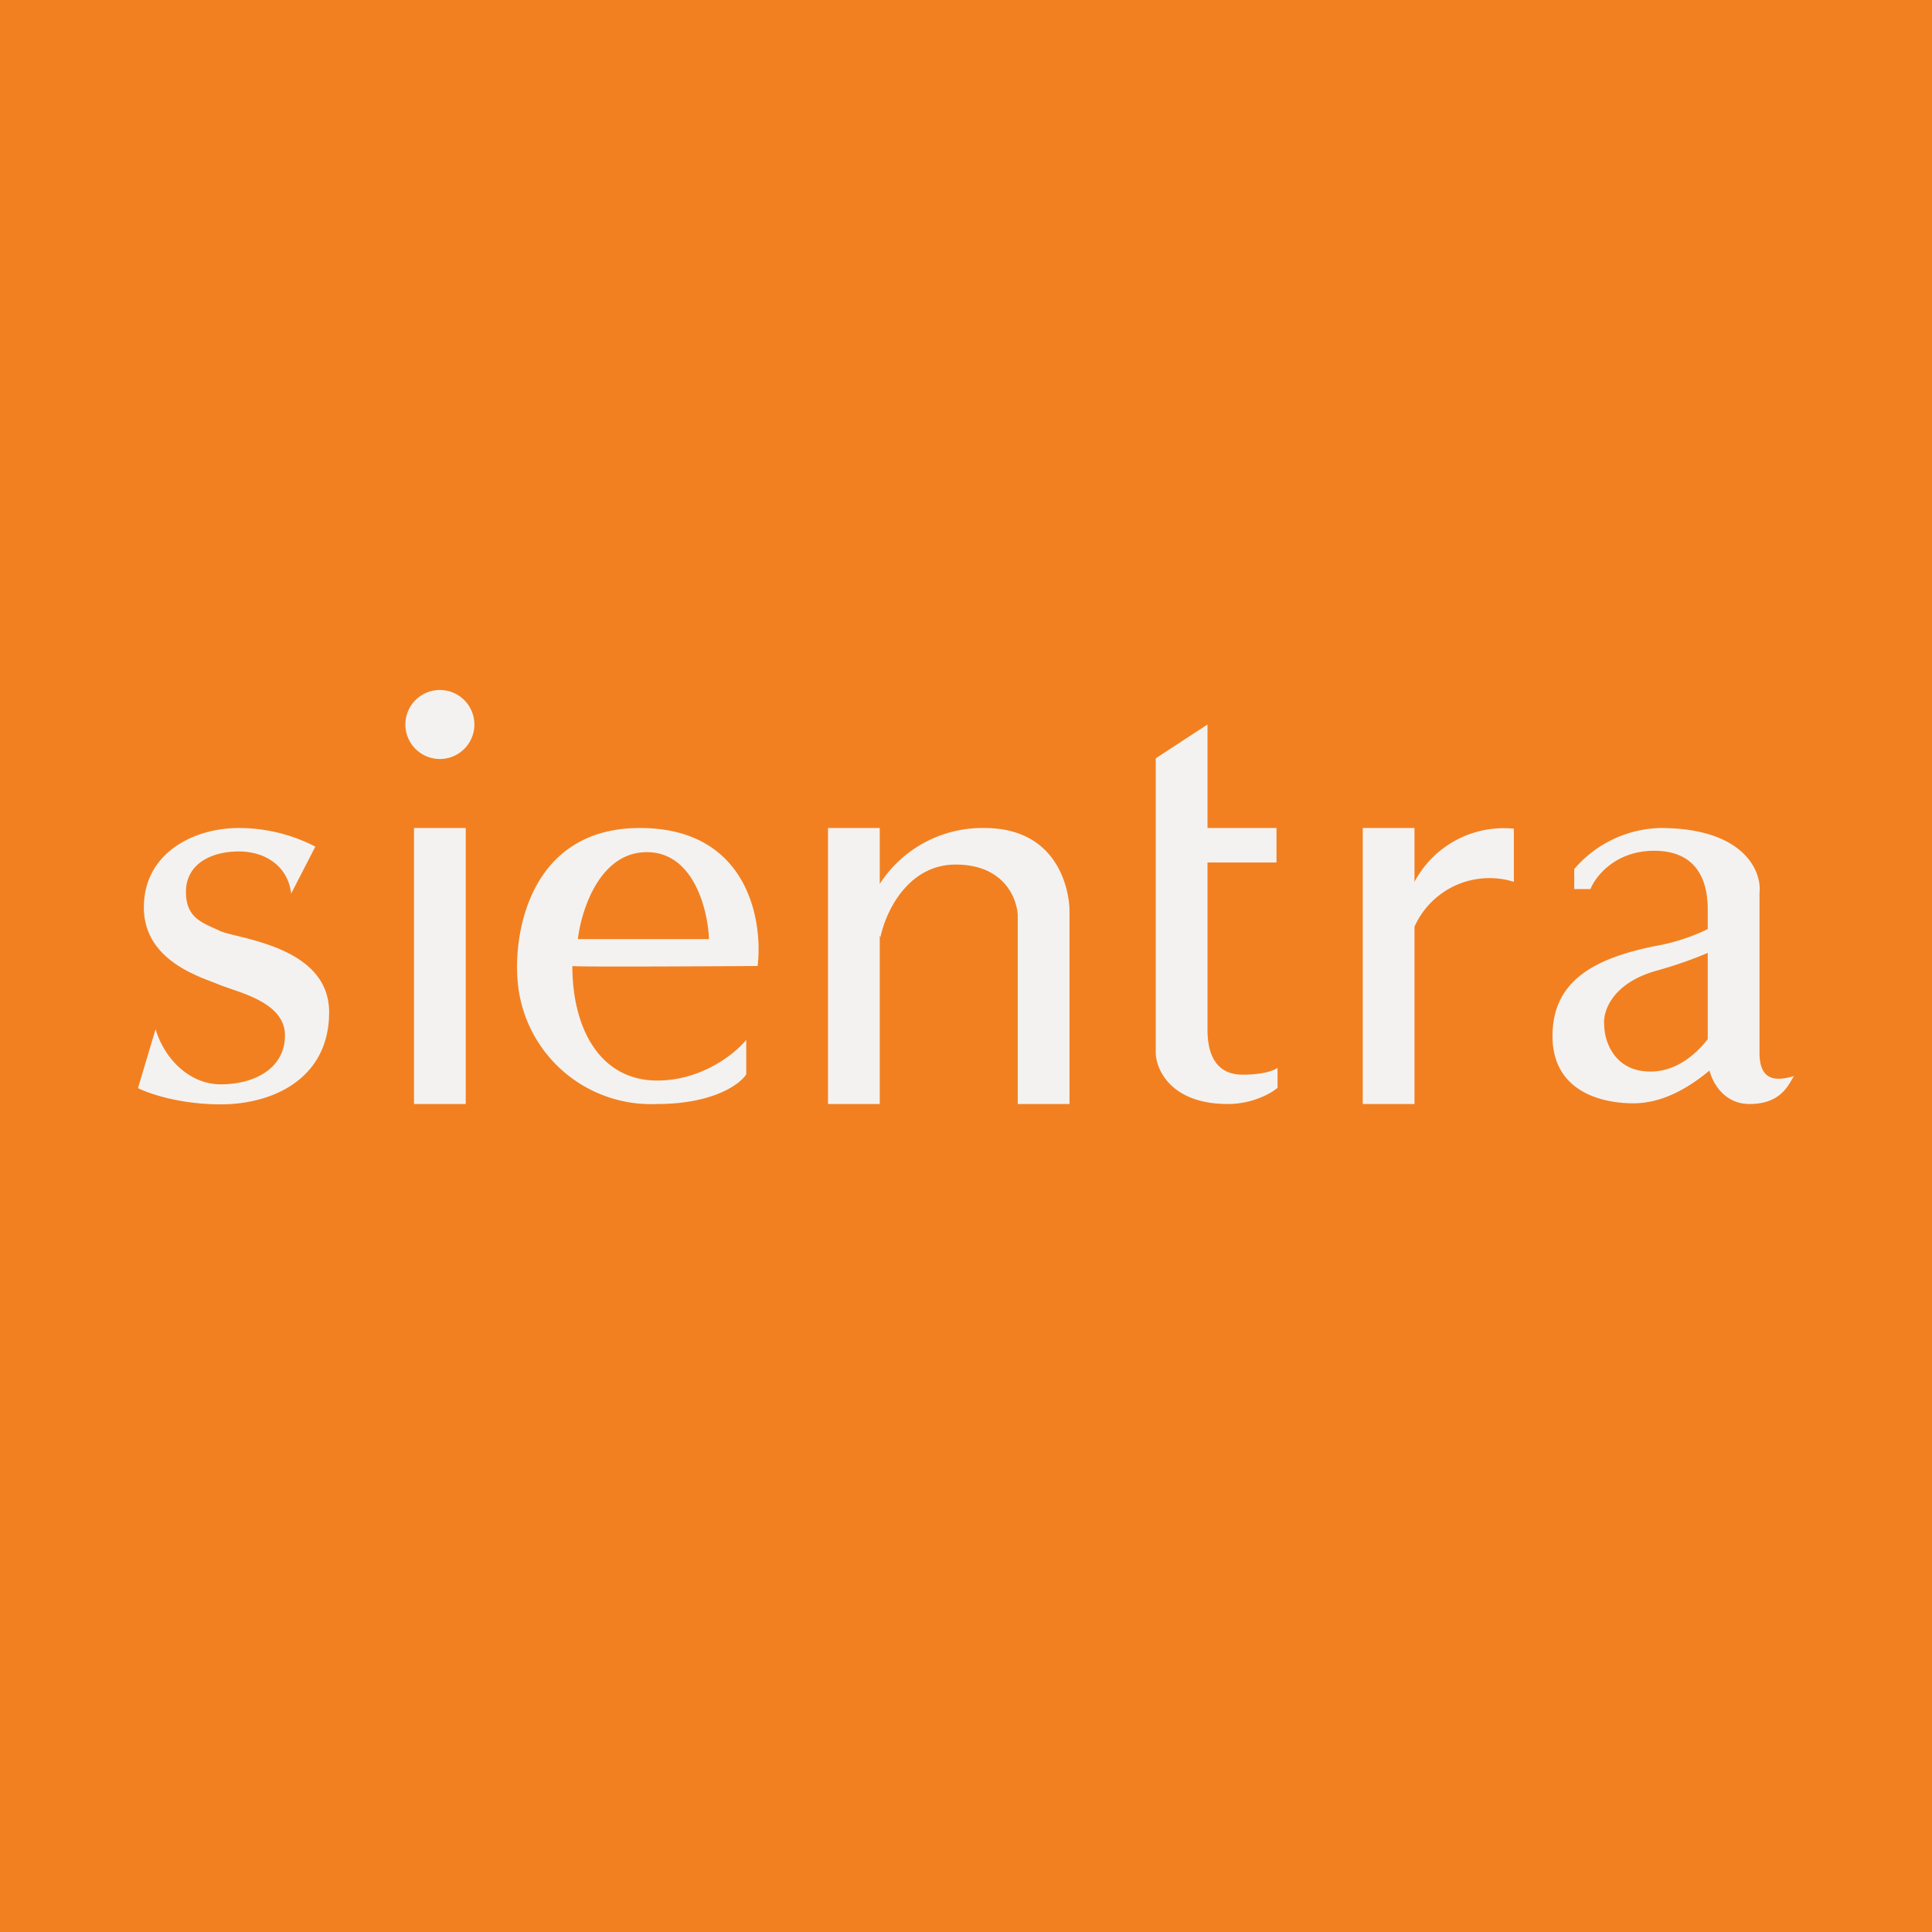
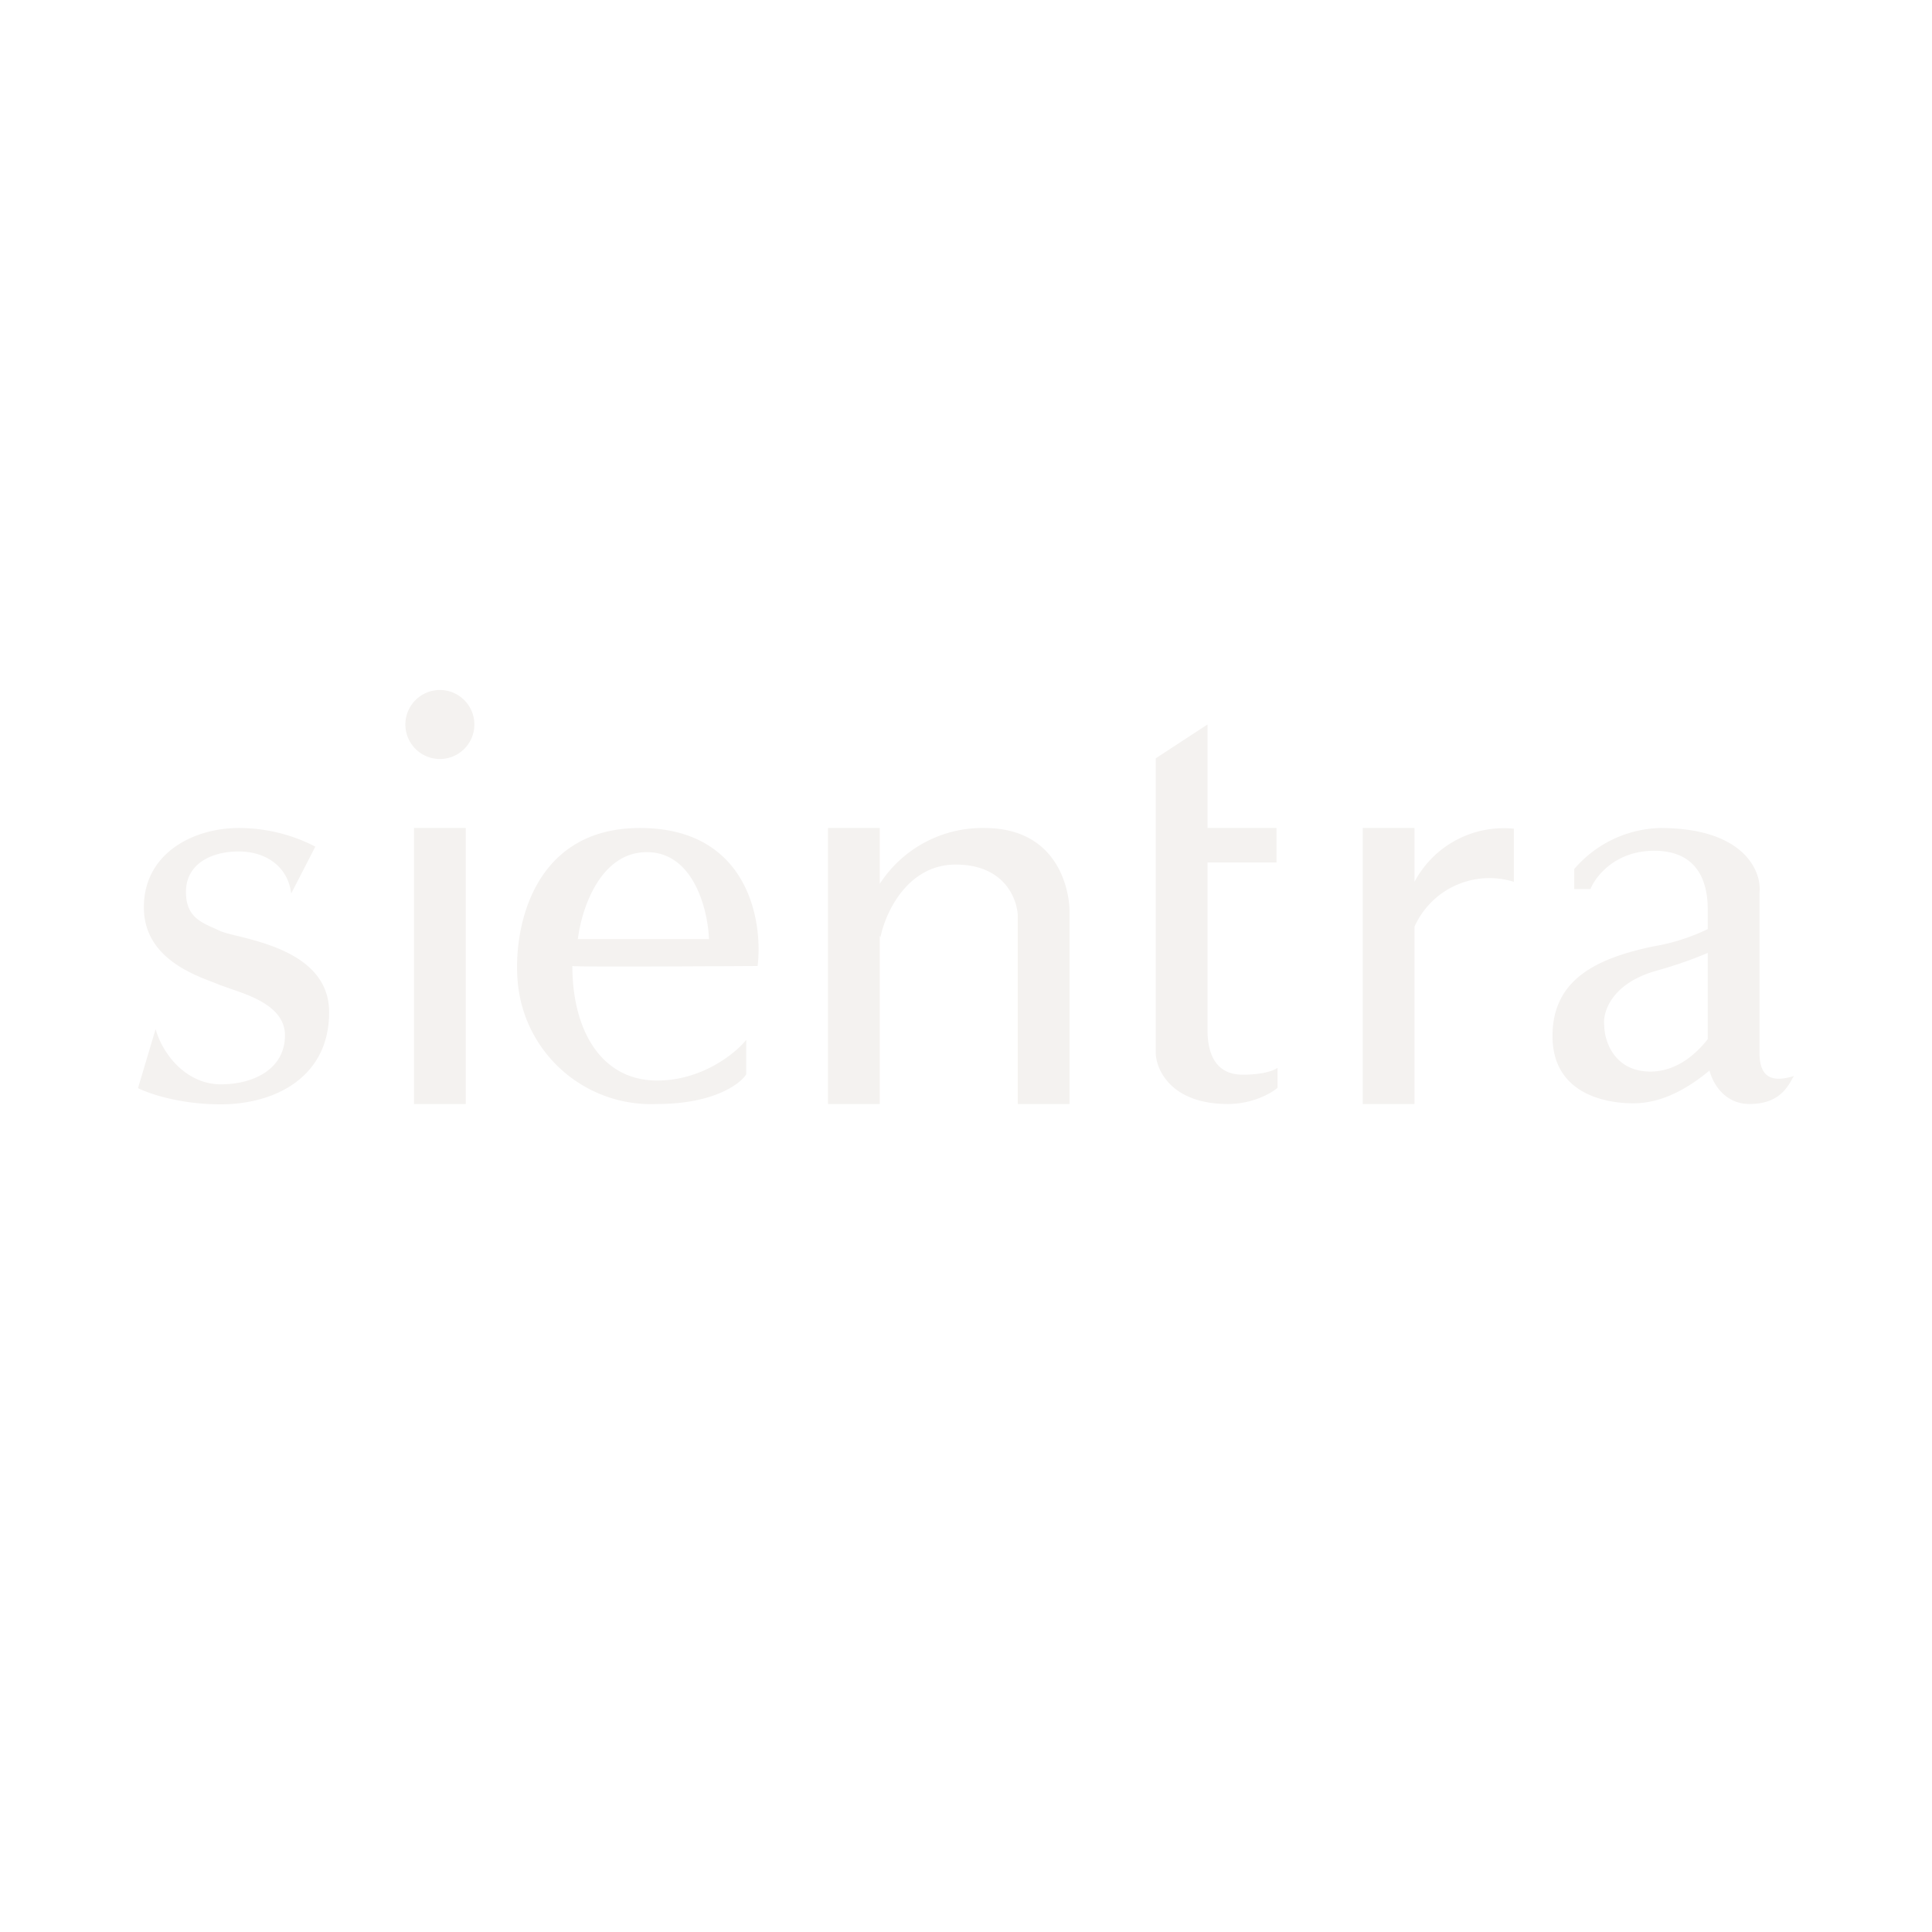
<svg xmlns="http://www.w3.org/2000/svg" width="56" height="56" viewBox="0 0 56 56">
-   <path fill="#F28021" d="M0 0h56v56H0z" />
  <path fill-rule="evenodd" d="M13.75 21a1 1 0 1 1-2 0 1 1 0 0 1 2 0Zm-5.31 4.9.7-1.36A4.82 4.82 0 0 0 6.92 24c-1.3 0-2.75.72-2.75 2.3 0 1.42 1.37 1.93 2.03 2.18l.2.08.31.11c.62.21 1.55.54 1.55 1.34 0 .97-.9 1.42-1.86 1.42-.95 0-1.66-.8-1.89-1.6L4 31.54c.3.15 1.19.47 2.4.47 1.52 0 3.14-.75 3.14-2.67 0-1.55-1.73-1.98-2.65-2.21-.22-.05-.4-.1-.5-.14l-.15-.07c-.45-.2-.85-.37-.85-1.07 0-.8.72-1.17 1.53-1.17.82 0 1.44.47 1.52 1.23ZM12 24v8h1.5v-8H12Zm9.97 4c-1.75.01-5.28.03-5.38 0 0 1.84.82 3.32 2.46 3.32 1.3 0 2.27-.79 2.58-1.18v1c-.19.3-.98.86-2.58.86A3.88 3.88 0 0 1 15 28.38c-.11-1.46.43-4.38 3.55-4.38 3.12 0 3.57 2.67 3.41 4Zm-1.42-.78h-3.8c.1-.84.63-2.52 2-2.52 1.36 0 1.77 1.68 1.8 2.52Zm4.95-1.6A3.54 3.54 0 0 1 28.53 24c2.22 0 2.47 1.93 2.47 2.4V32h-1.5v-5.48c-.03-.5-.41-1.46-1.8-1.46-1.4 0-2.04 1.4-2.18 2.11l-.02-.06V32H24v-8h1.5v1.63Zm8 4.9v-8.54L35 21v3h2v1h-2v4.85c0 .67.22 1.3 1.02 1.3.64 0 .94-.14 1.01-.2v.58c-.18.16-.73.47-1.44.47-1.64 0-2.08-.99-2.09-1.48Zm6 1.48H41v-5.14a2.38 2.38 0 0 1 2.88-1.3v-1.54A2.93 2.93 0 0 0 41 25.56V24h-1.5v8Zm6.13-6.23v-.58A3.39 3.39 0 0 1 48.12 24c2.44 0 2.95 1.26 2.88 1.88v4.64c0 .87.55.8 1 .67l-.04.06c-.16.29-.42.75-1.25.75-.67 0-1.04-.52-1.16-.97-.77.64-1.5.95-2.21.95-.85 0-2.34-.3-2.34-1.95 0-1.66 1.31-2.26 2.93-2.6a5.8 5.8 0 0 0 1.57-.5v-.57c0-.57-.14-1.7-1.55-1.7-1.13 0-1.7.74-1.85 1.11h-.47Zm3.87 1.85v2.5c-.35.45-.92.94-1.66.94-1.06 0-1.34-.9-1.34-1.34-.05-.37.2-1.21 1.5-1.58.65-.18 1.15-.37 1.5-.52Z" fill="#F4F2F0" />
</svg>